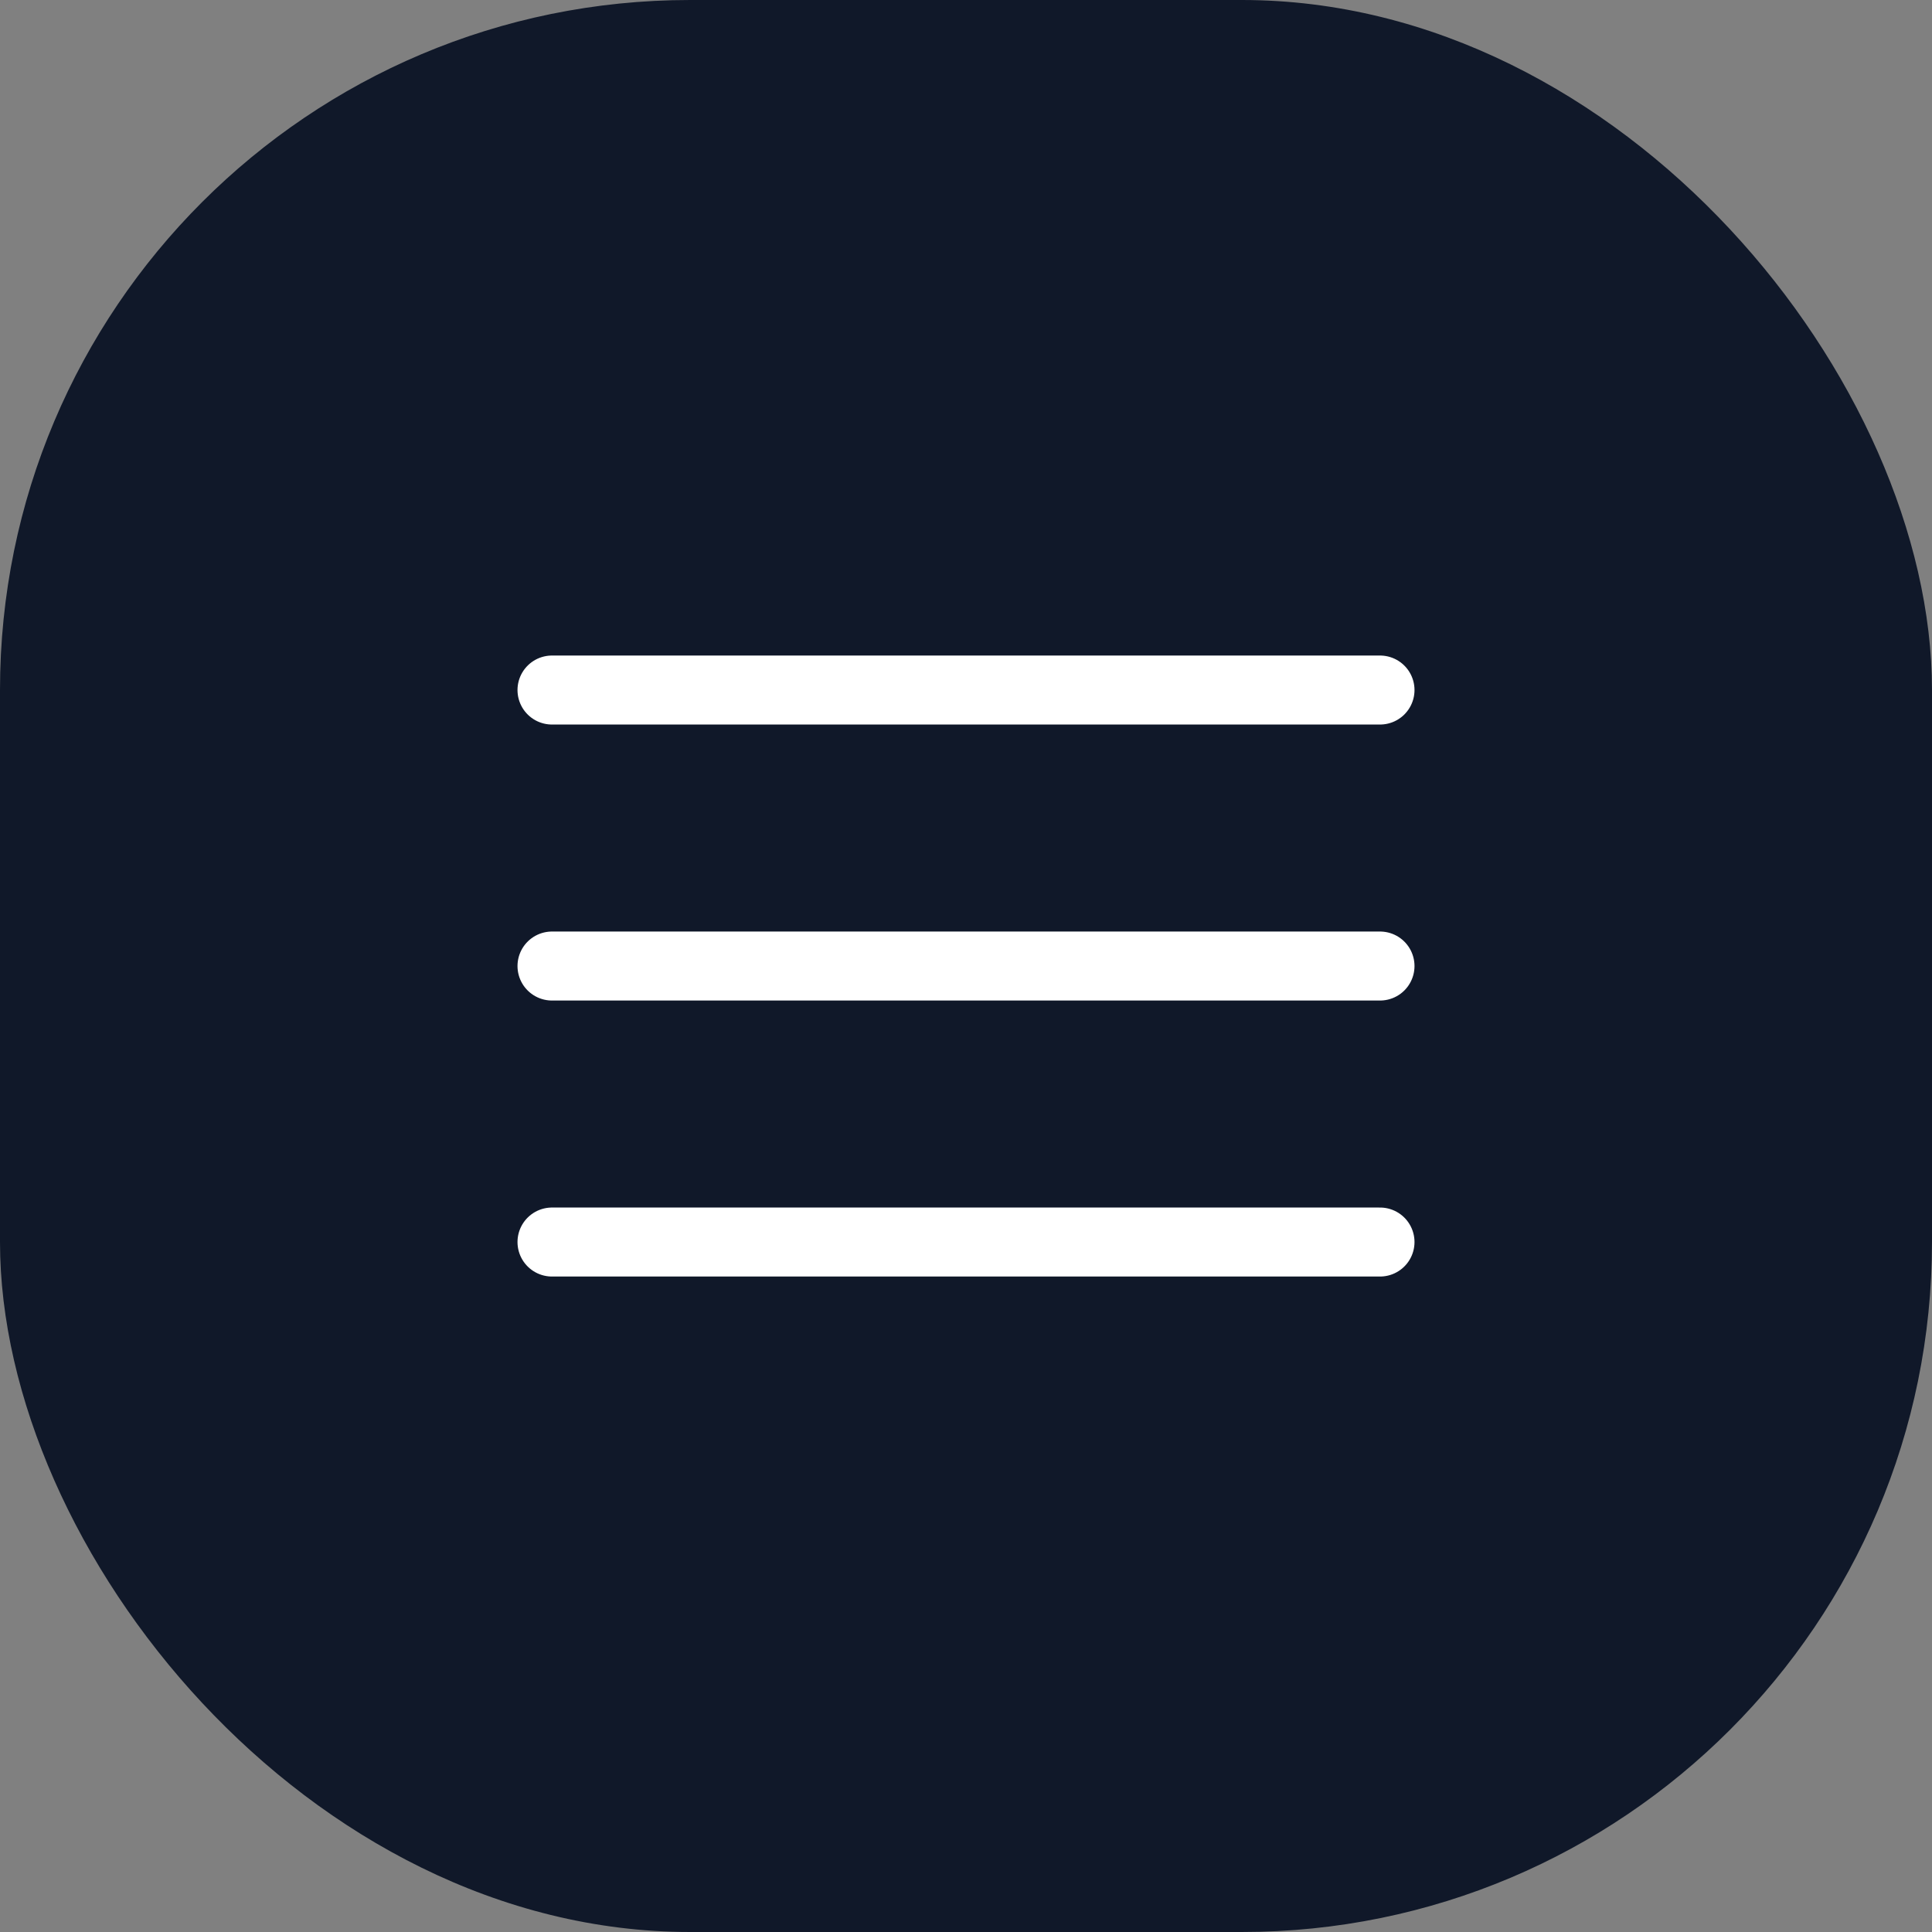
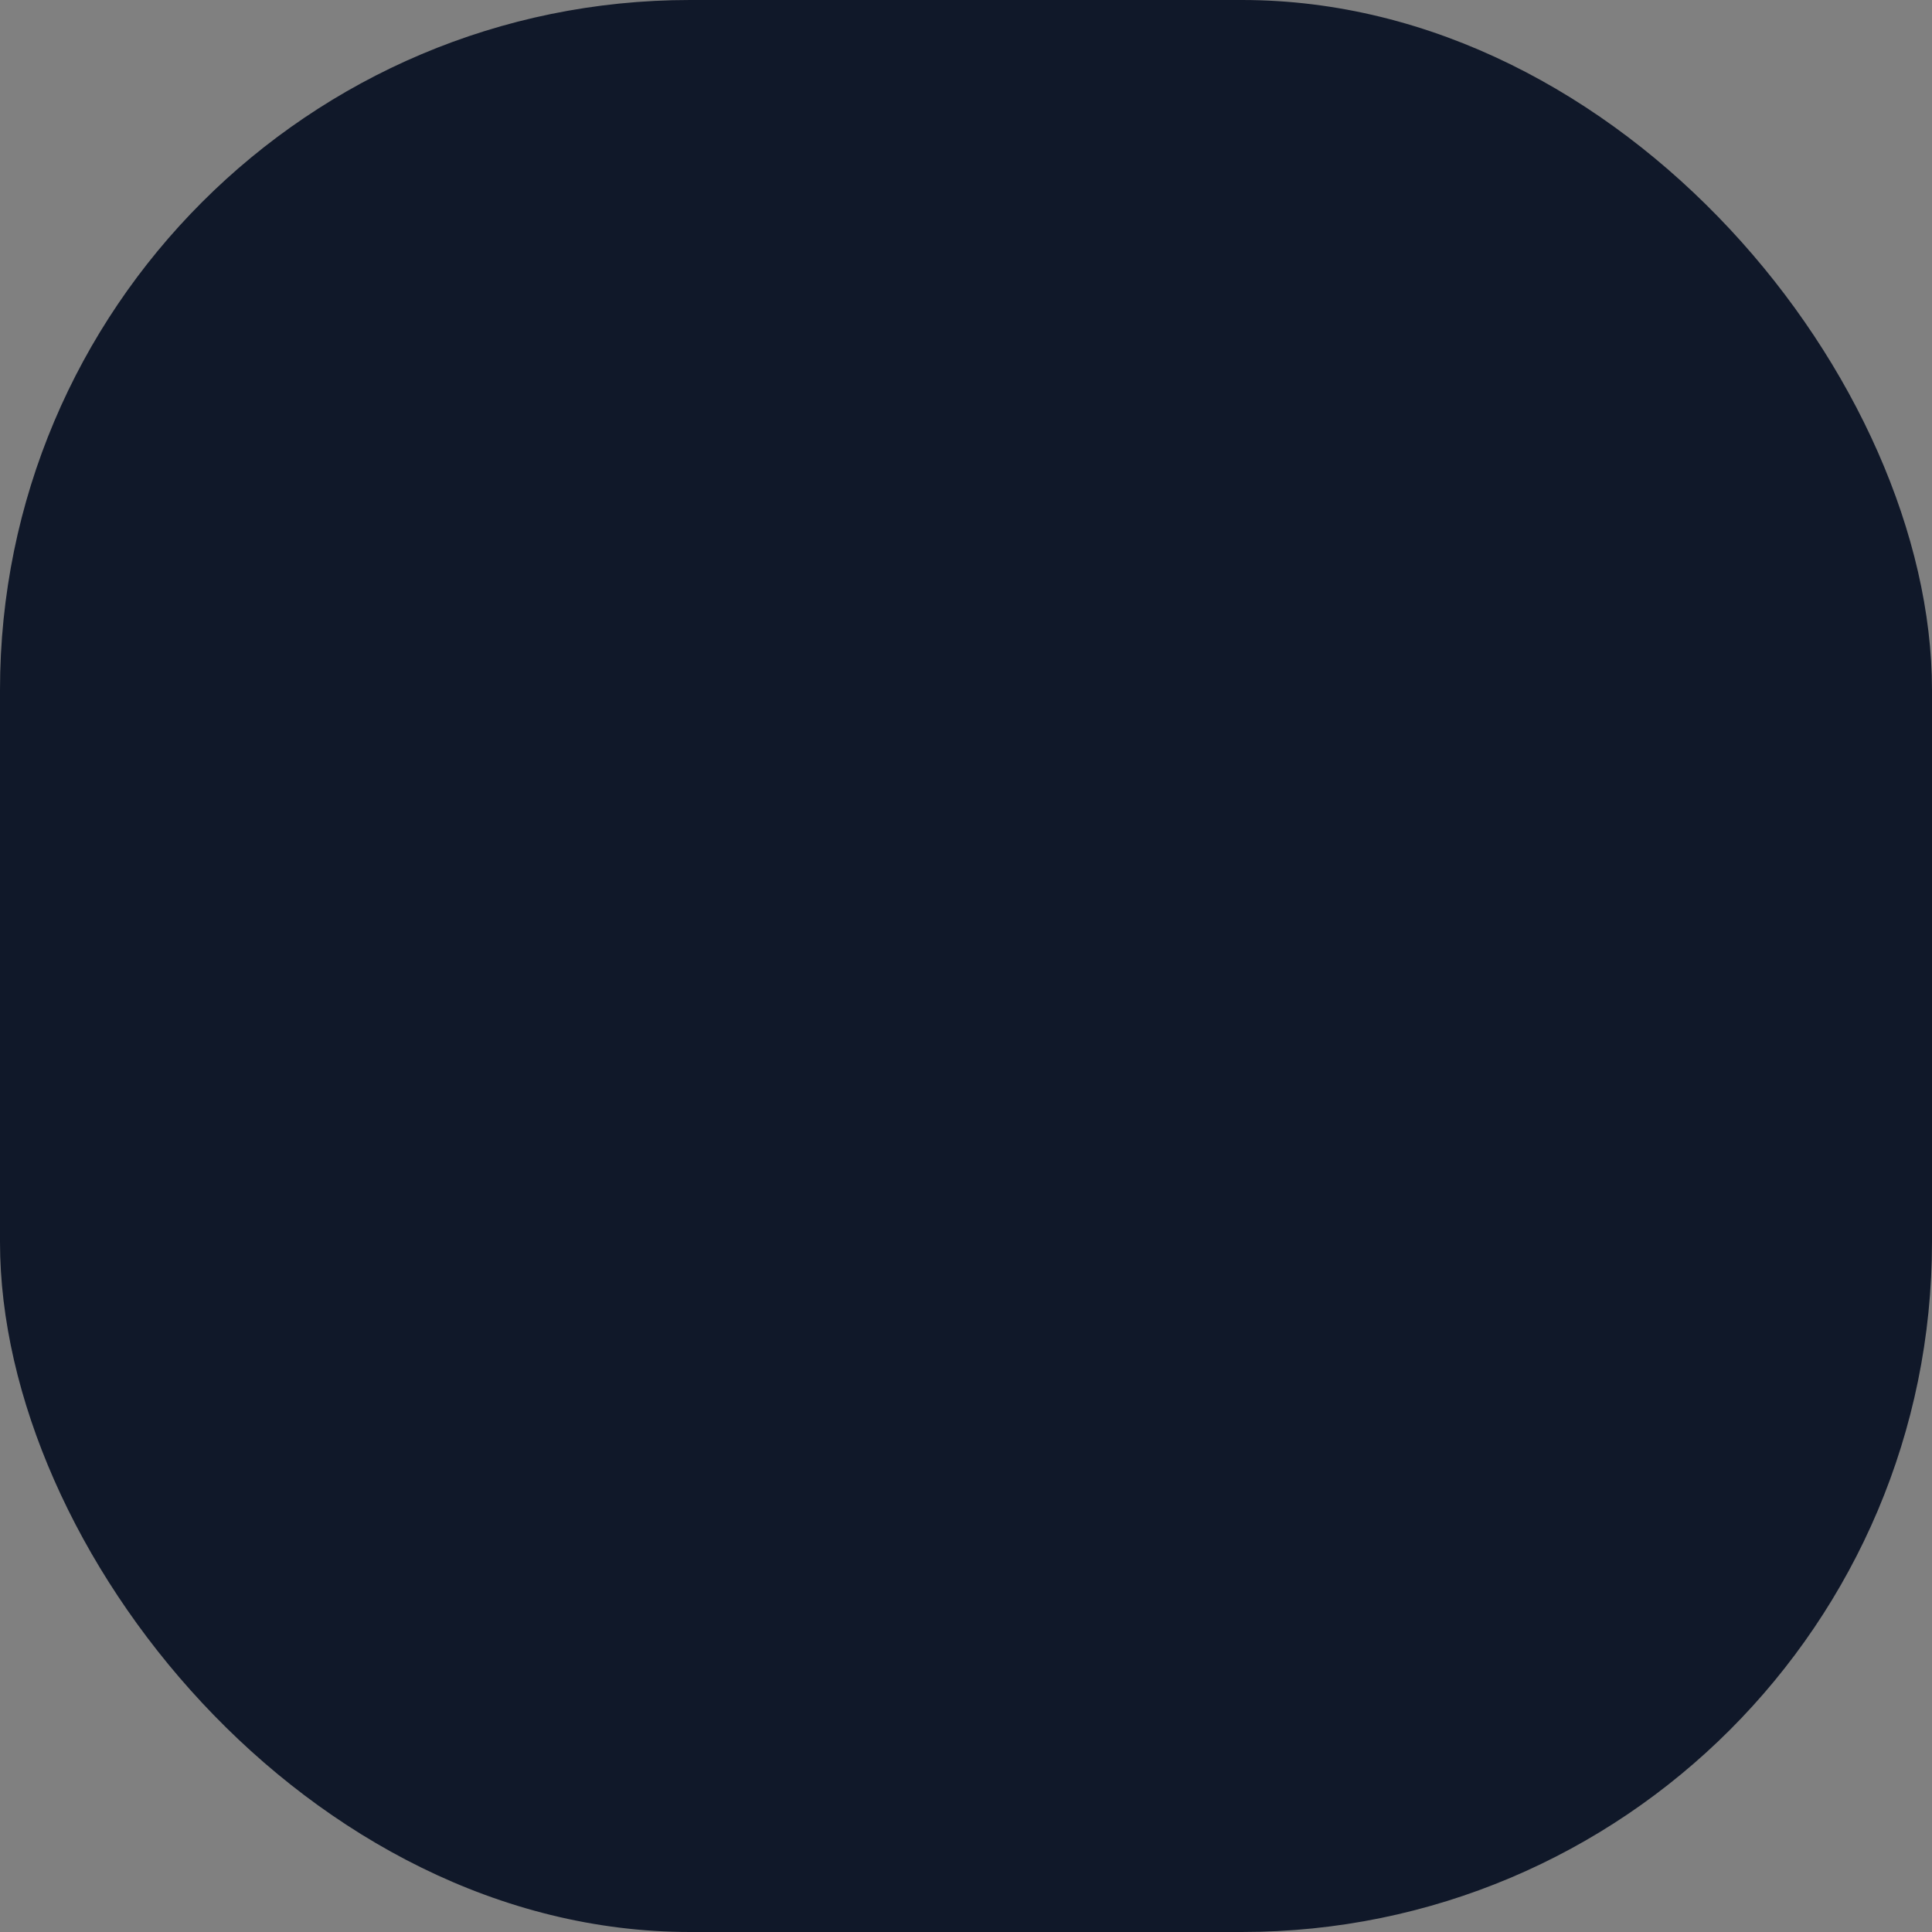
<svg xmlns="http://www.w3.org/2000/svg" width="56" height="56" viewBox="0 0 56 56" fill="none">
  <rect x="0" y="0" width="56" height="56" fill="#808080" stroke="none" />
  <rect width="56" height="56" rx="20" fill="#101829" />
-   <path d="M16 20.001H40M16 28.001H40M16 36.001H40" stroke="white" stroke-width="2" stroke-linecap="round" stroke-linejoin="round" />
</svg>